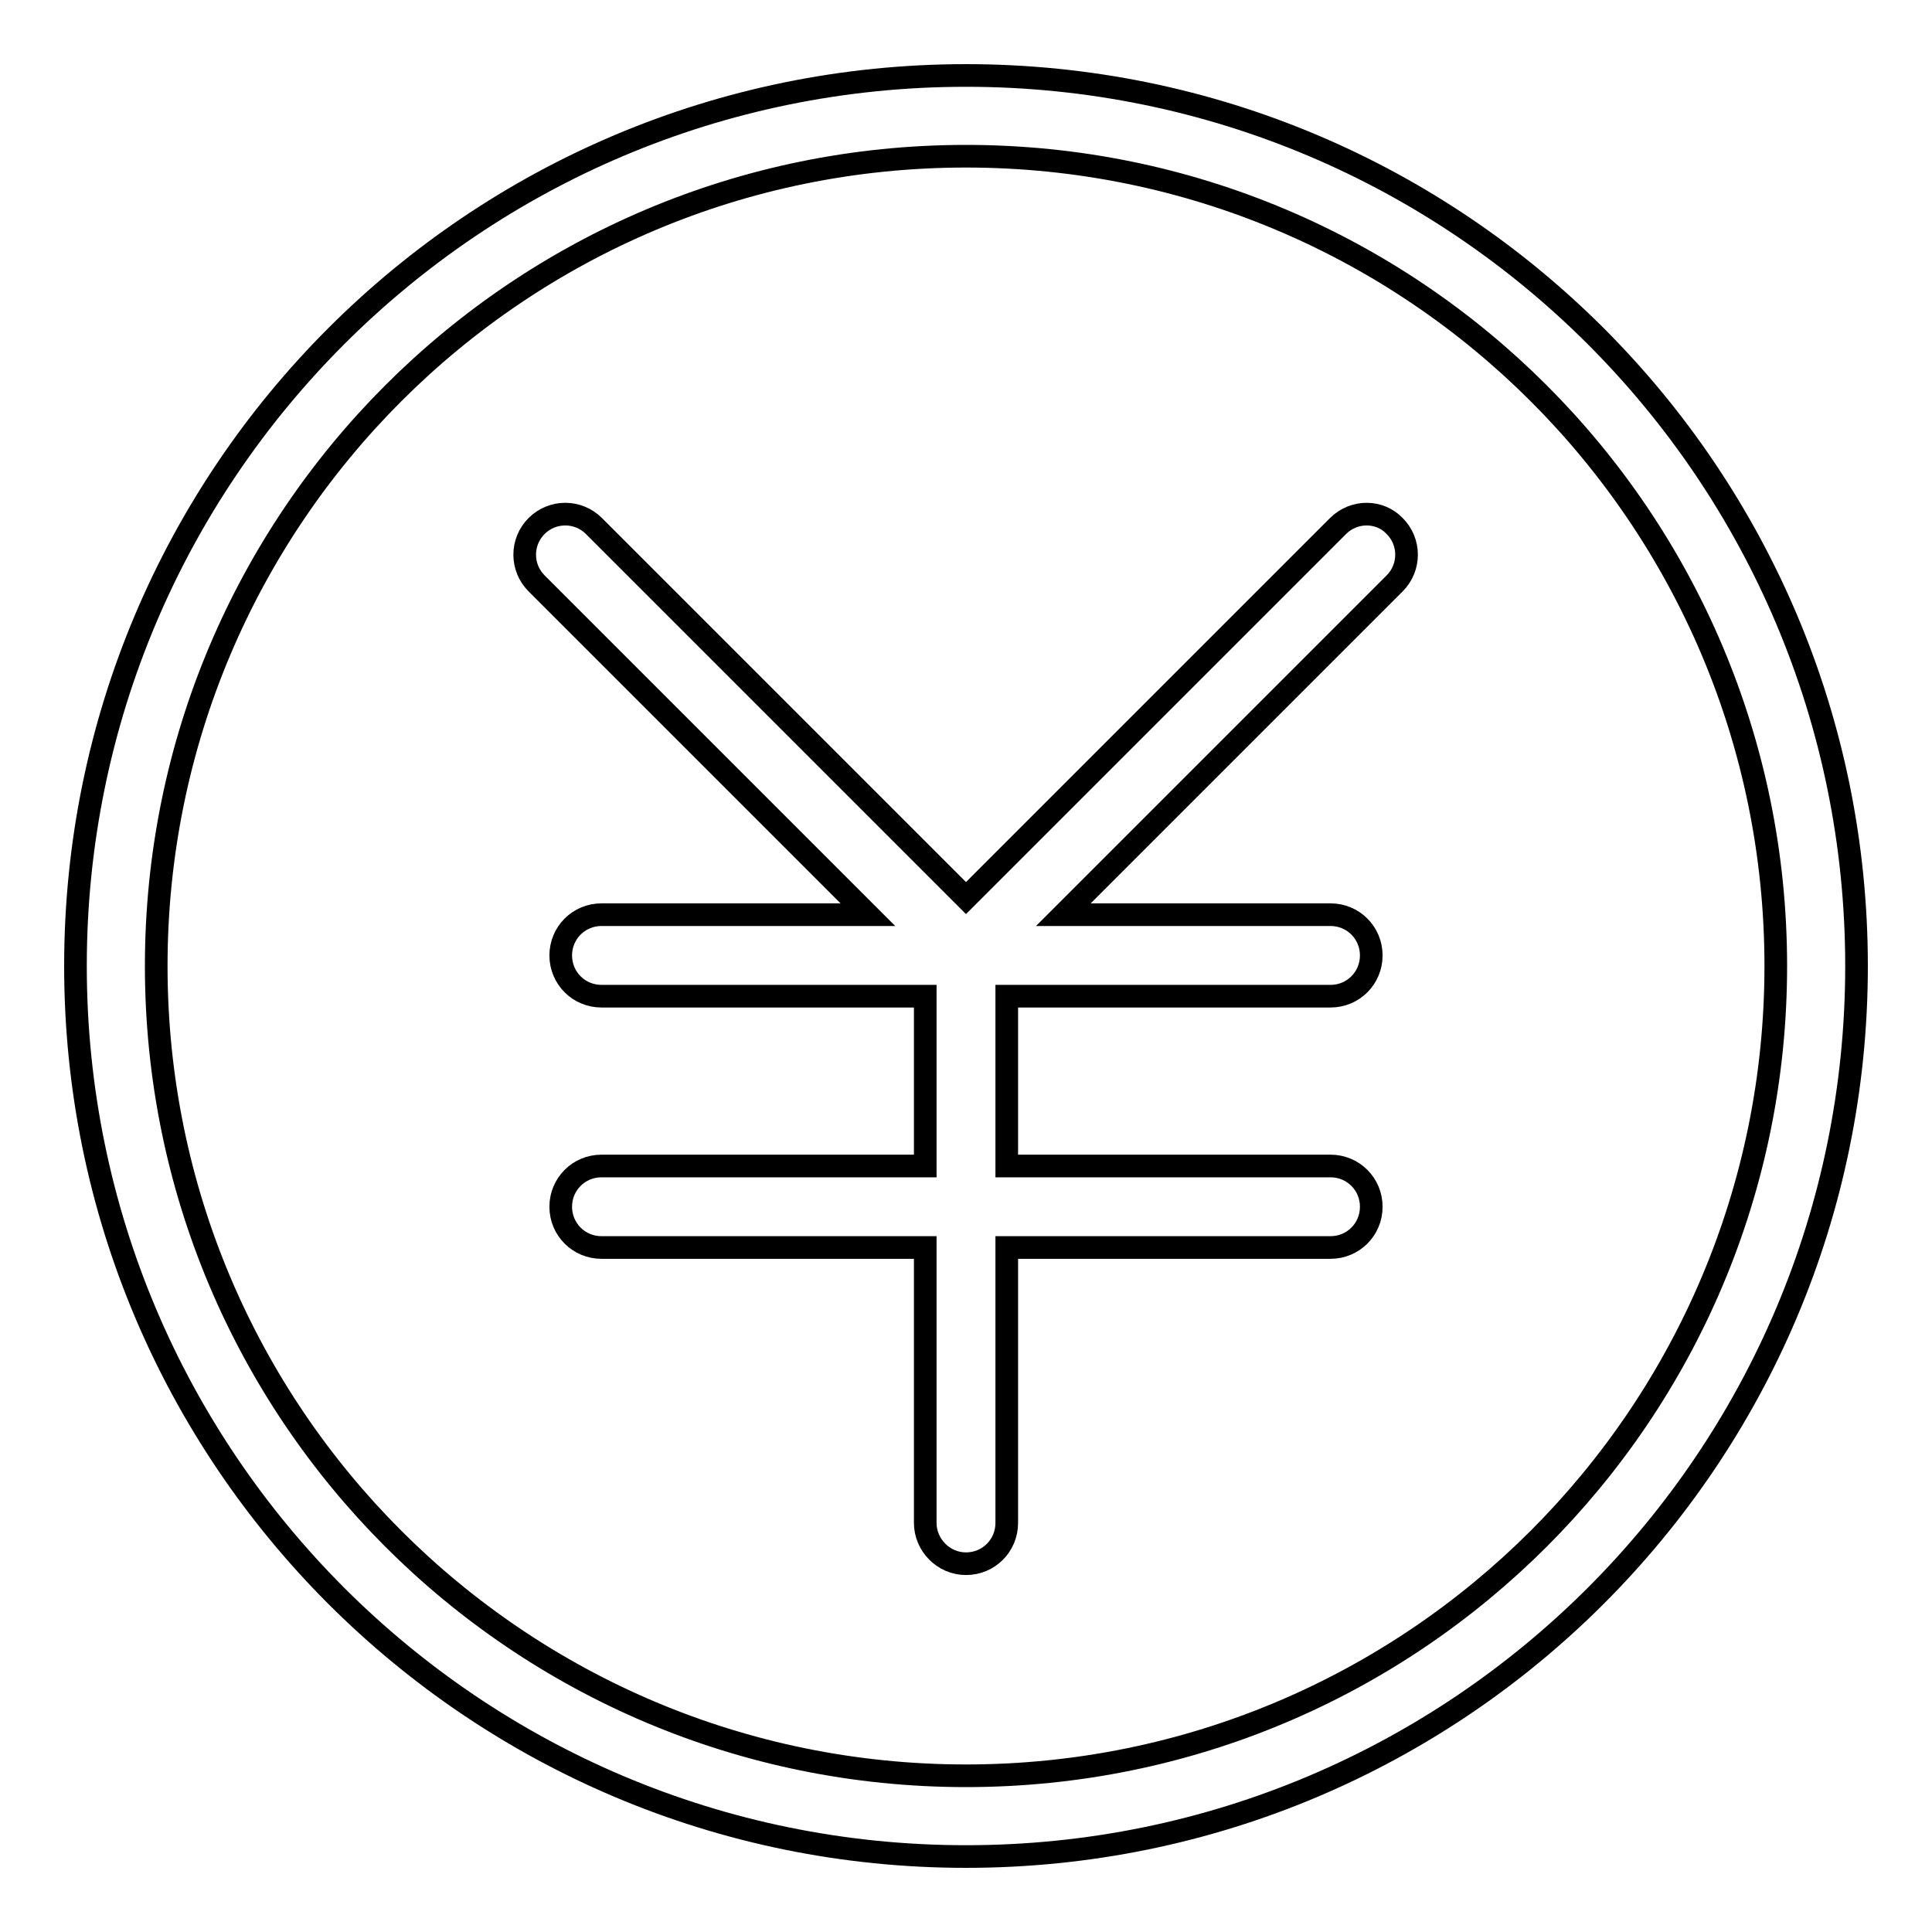
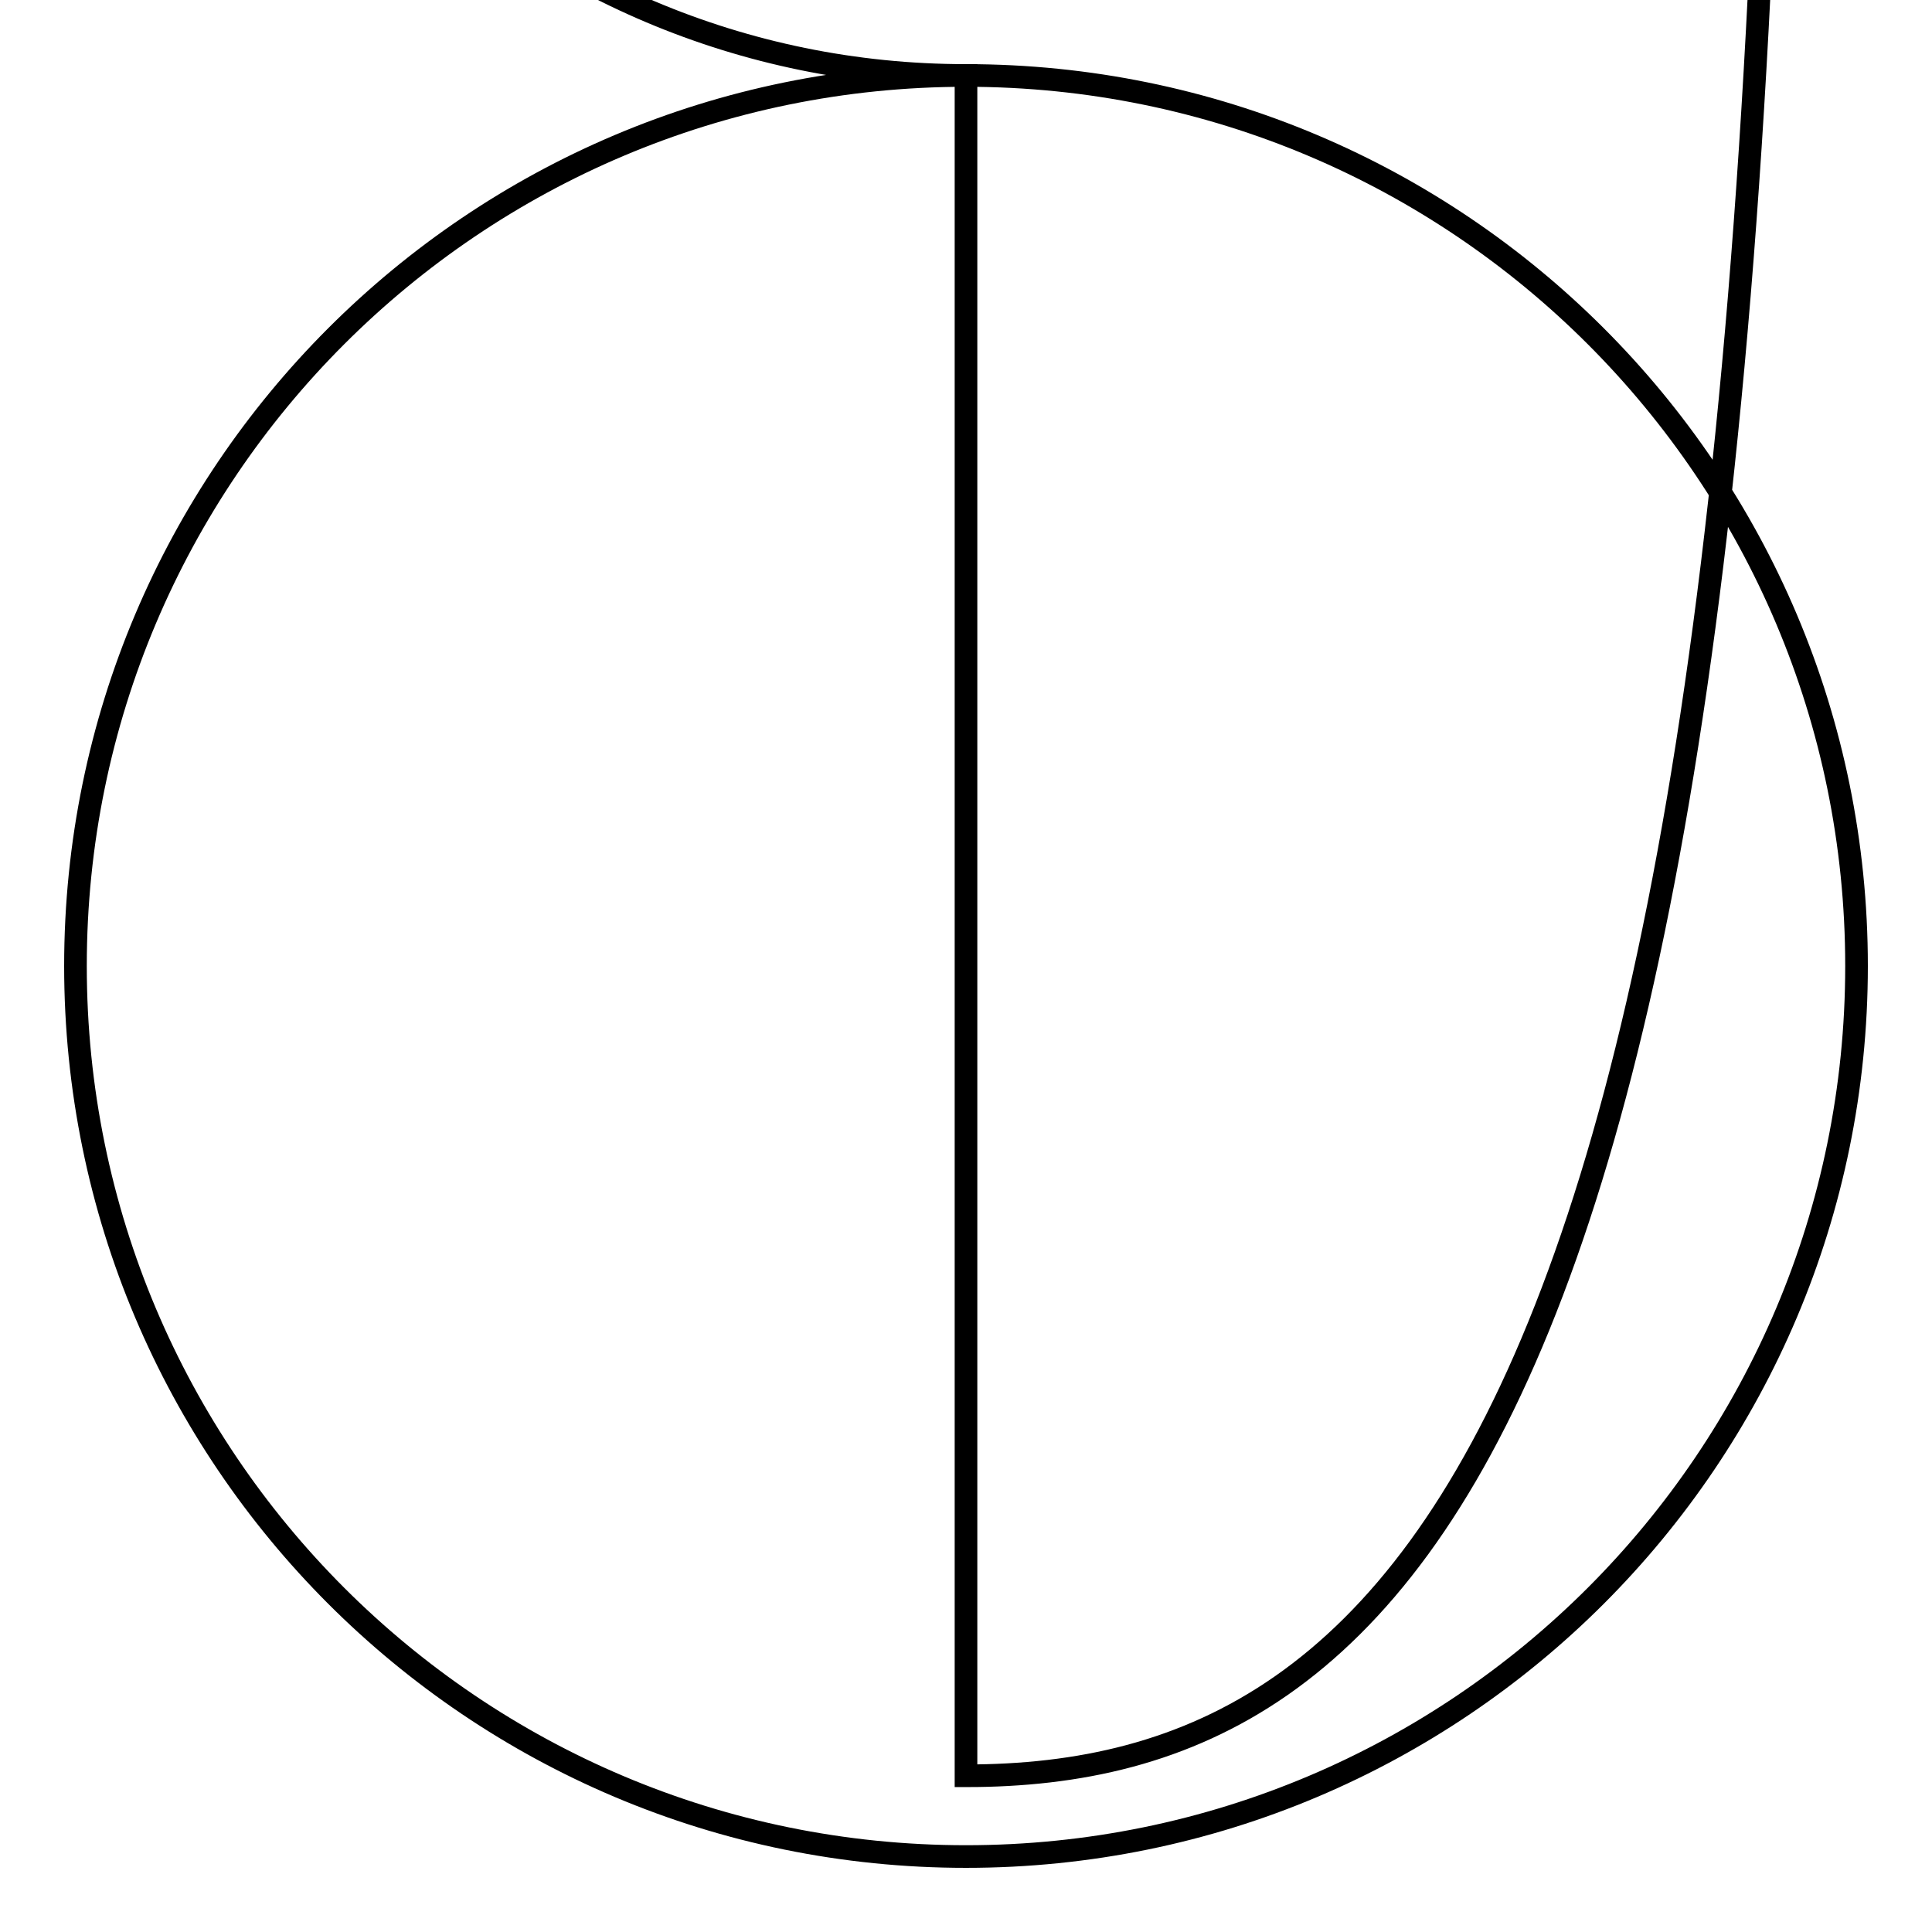
<svg xmlns="http://www.w3.org/2000/svg" version="1.1" x="0px" y="0px" viewBox="0 0 256 256" enable-background="new 0 0 256 256" xml:space="preserve">
  <g>
    <g>
-       <path stroke-width="3" fill-opacity="0" stroke="#000000" d="M128,10C62.8,10,10,62.8,10,128c0,65.2,52.8,118,118,118c65.2,0,118-52.8,118-118C246,62.8,193.2,10,128,10z M128,235.3c-59.3,0-107.3-48-107.3-107.3c0-59.3,48-107.3,107.3-107.3c59.3,0,107.3,48,107.3,107.3C235.3,187.3,187.3,235.3,128,235.3z" />
-       <path stroke-width="3" fill-opacity="0" stroke="#000000" d="M177.3,69.7L128,119L78.7,69.7c-2.1-2.1-5.5-2.1-7.6,0c-2.1,2.1-2.1,5.5,0,7.6l43.9,43.9H79.7c-3,0-5.4,2.4-5.4,5.4c0,3,2.4,5.4,5.4,5.4h42.9v22.5H79.7c-3,0-5.4,2.4-5.4,5.4c0,3,2.4,5.4,5.4,5.4h42.9v36.5c0,2.9,2.4,5.4,5.4,5.4c3,0,5.4-2.4,5.4-5.4v-36.5h42.9c3,0,5.4-2.4,5.4-5.4c0-3-2.4-5.4-5.4-5.4h-42.9v-22.5h42.9c3,0,5.4-2.4,5.4-5.4c0-3-2.4-5.4-5.4-5.4h-35.4l43.9-43.9c2.1-2.1,2.1-5.5,0-7.6C182.8,67.6,179.4,67.6,177.3,69.7z" />
+       <path stroke-width="3" fill-opacity="0" stroke="#000000" d="M128,10C62.8,10,10,62.8,10,128c0,65.2,52.8,118,118,118c65.2,0,118-52.8,118-118C246,62.8,193.2,10,128,10z c-59.3,0-107.3-48-107.3-107.3c0-59.3,48-107.3,107.3-107.3c59.3,0,107.3,48,107.3,107.3C235.3,187.3,187.3,235.3,128,235.3z" />
    </g>
  </g>
</svg>